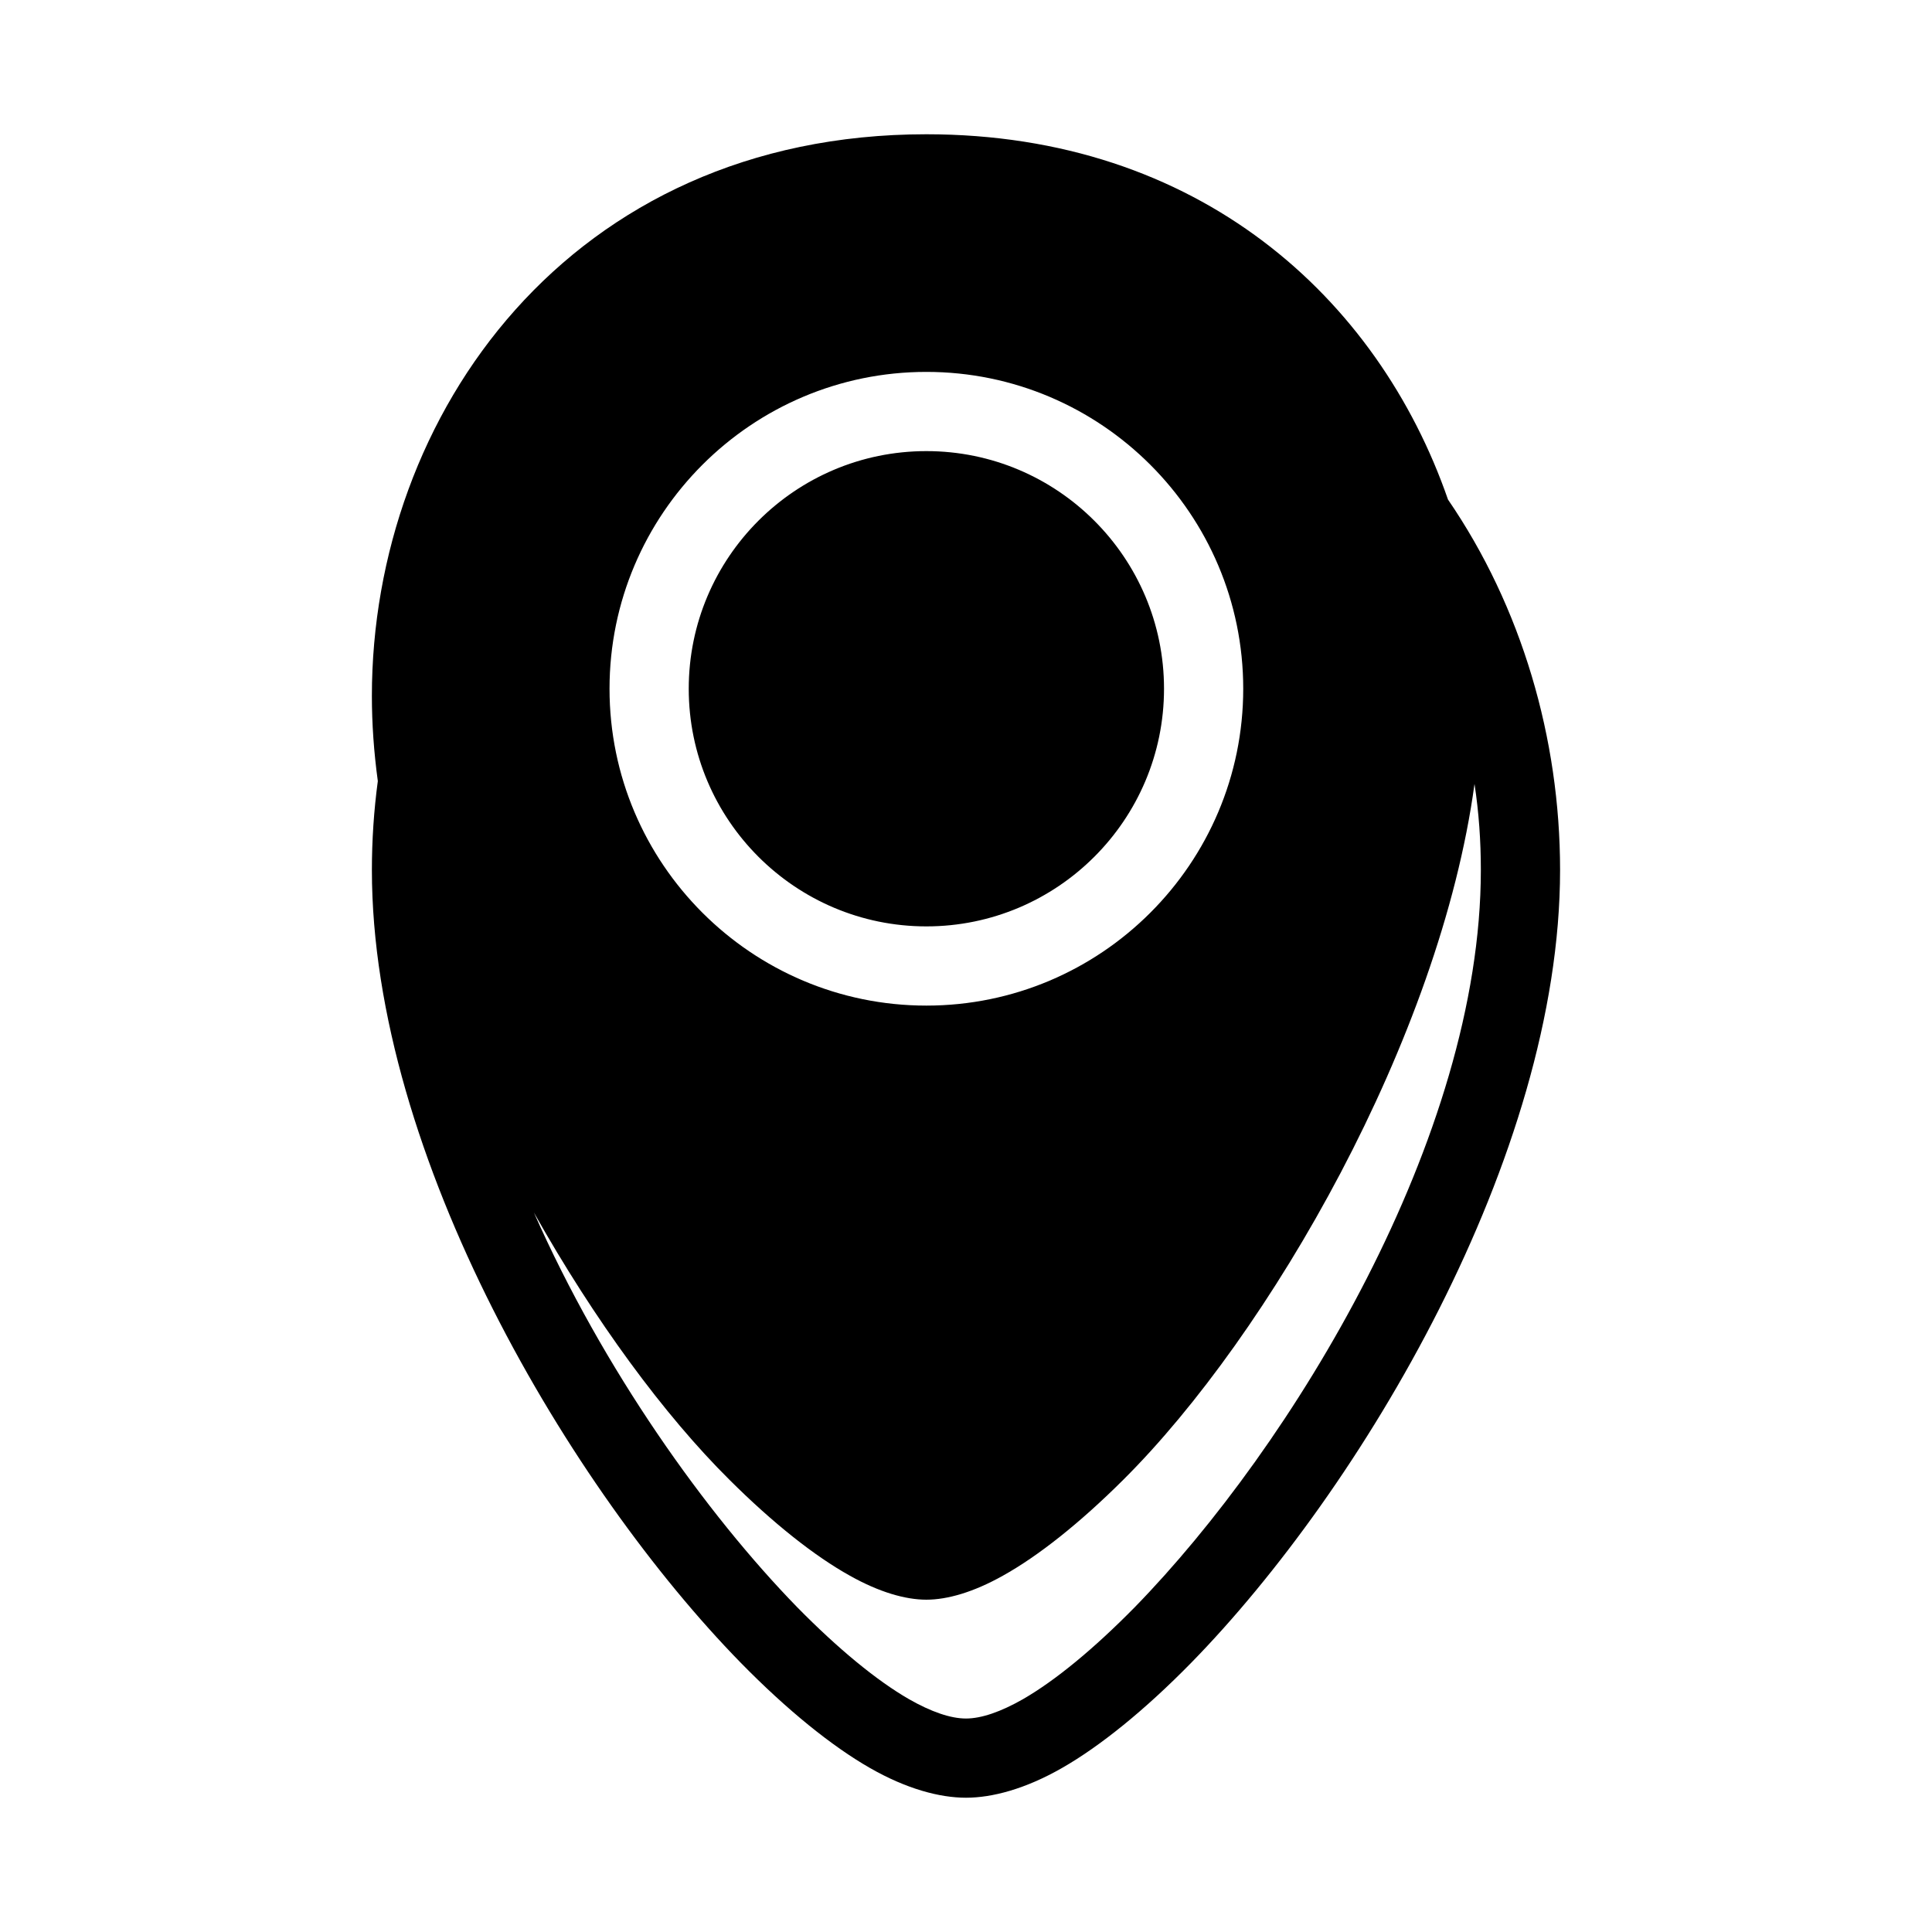
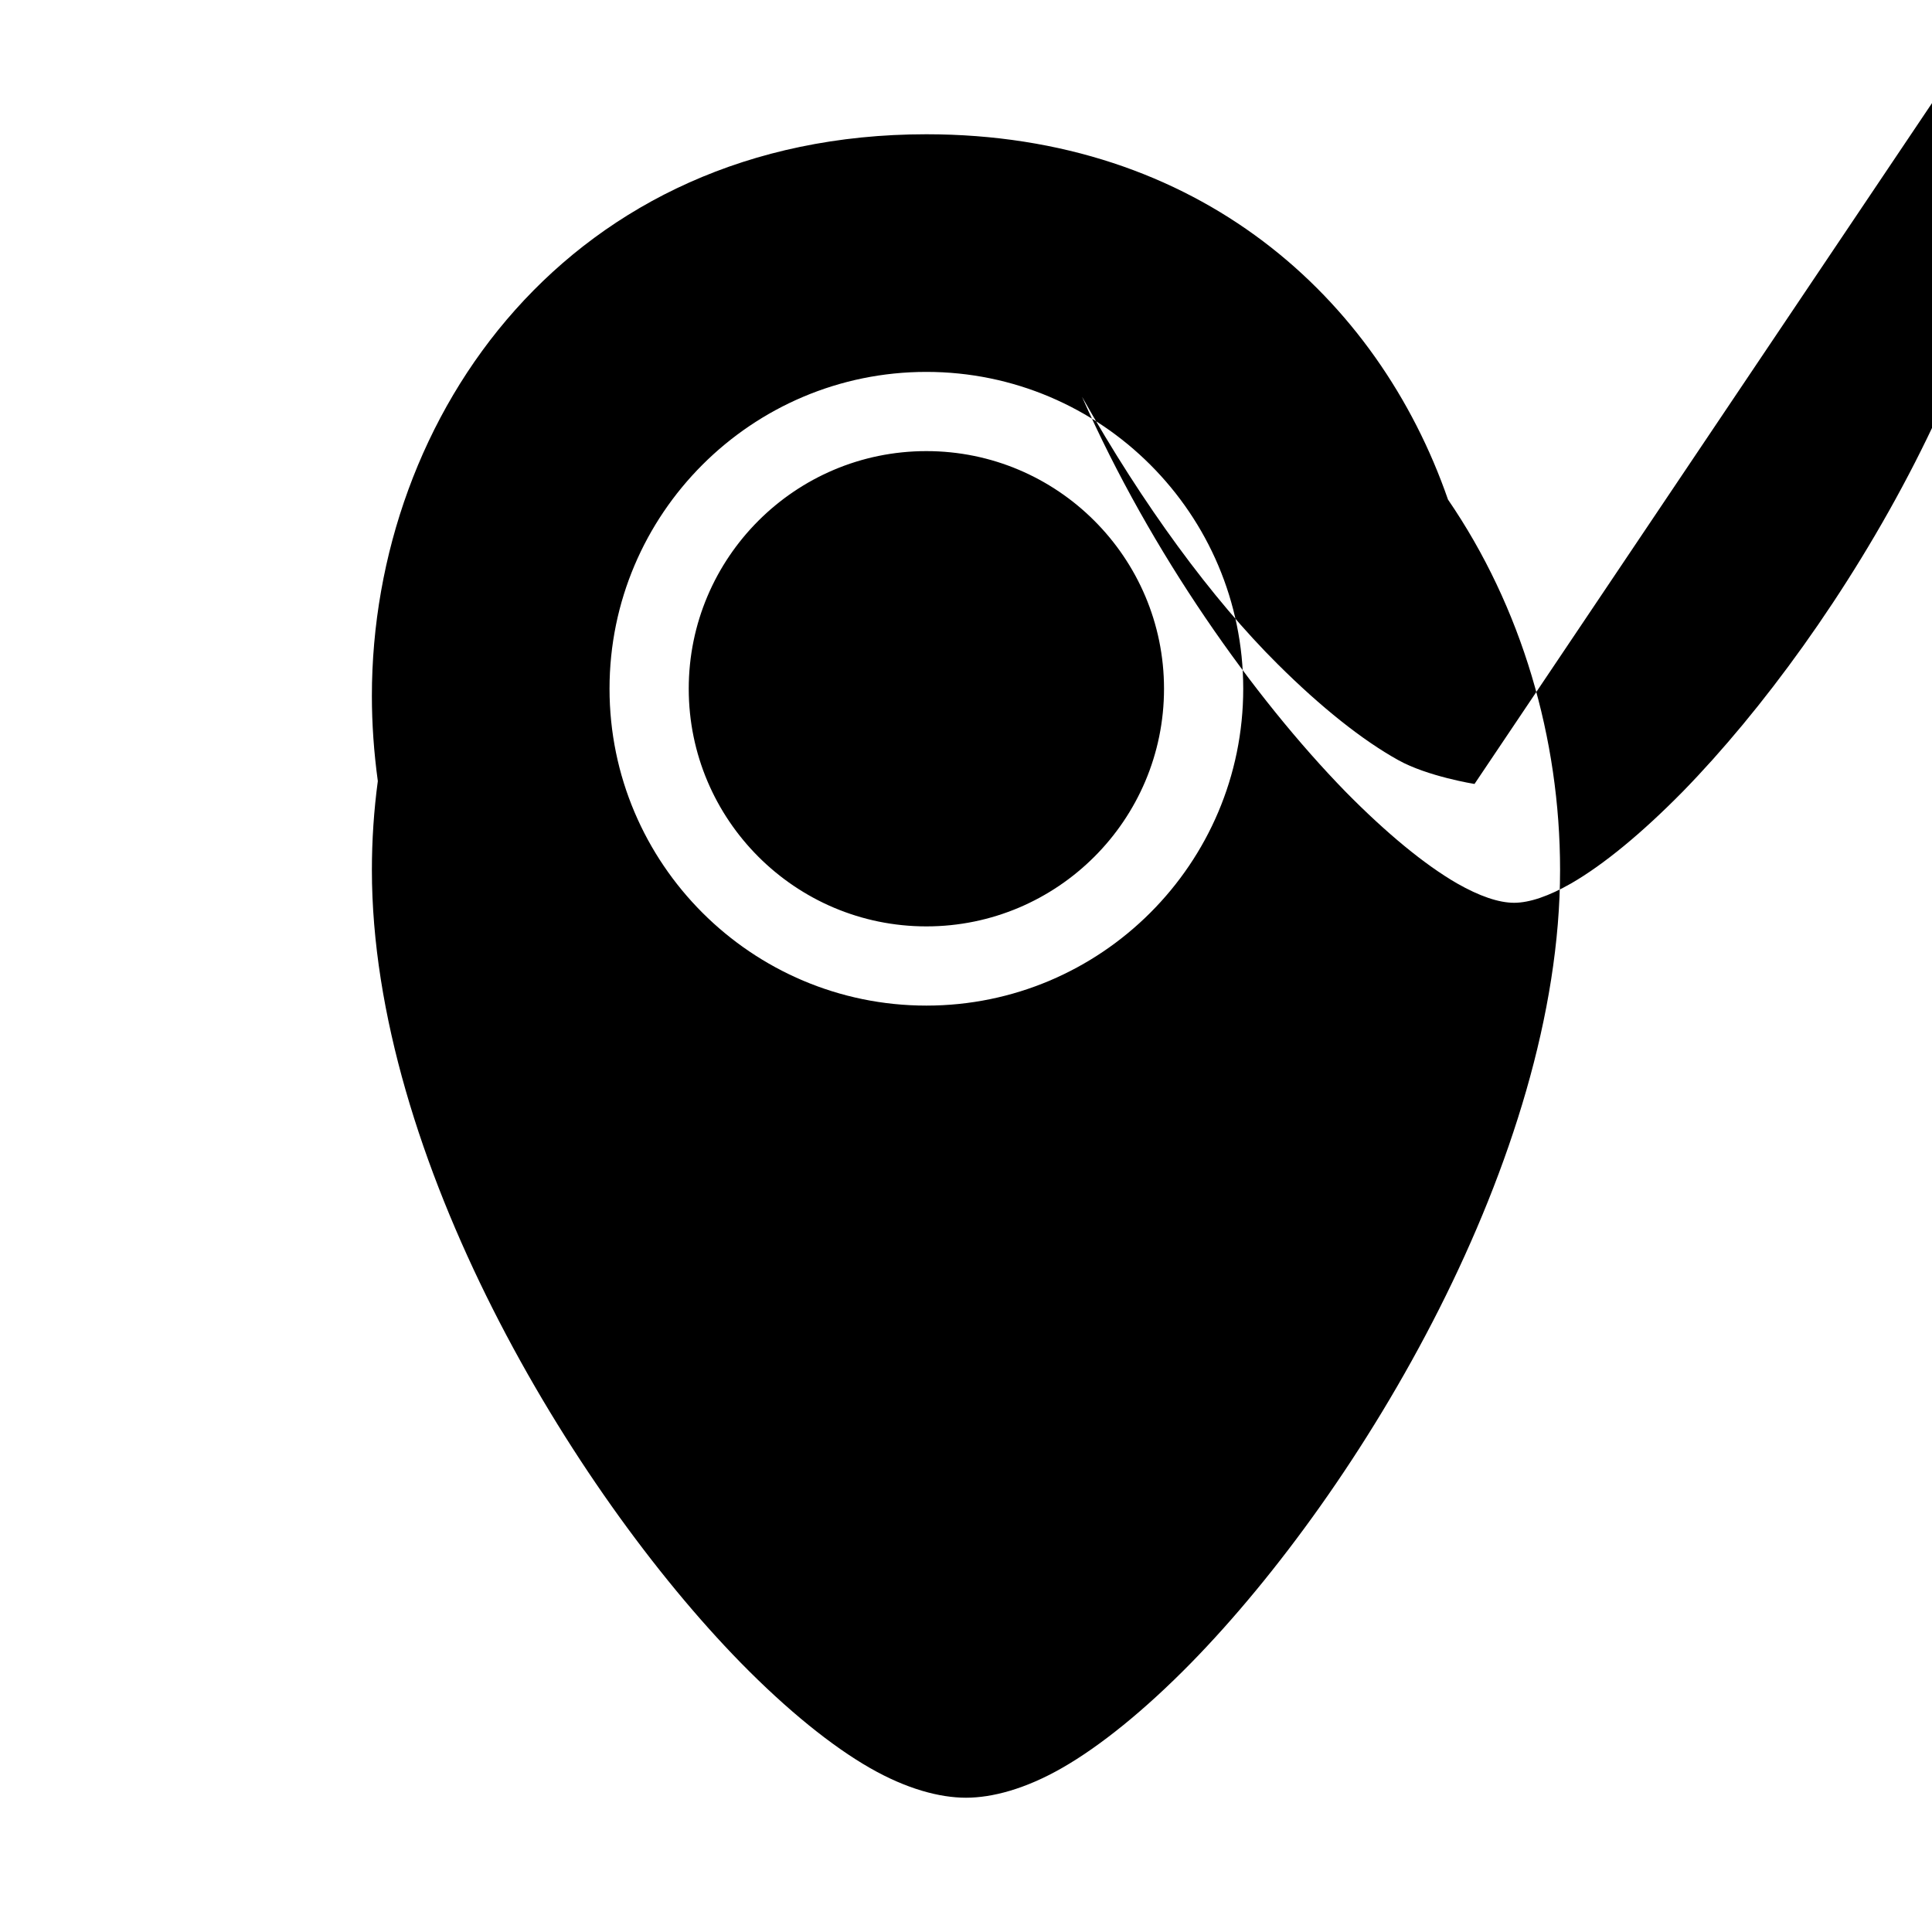
<svg xmlns="http://www.w3.org/2000/svg" fill="#000000" width="800px" height="800px" version="1.1" viewBox="144 144 512 512">
-   <path d="m244.13 350.98c-1.051 7.812-1.574 15.691-1.574 23.574 0 76.023 52.902 164.23 97.719 210.06 12.387 12.648 24.246 22.18 34.215 27.887 9.762 5.606 18.578 7.914 25.508 7.914 6.926 0 15.742-2.309 25.504-7.914 9.973-5.707 21.832-15.238 34.219-27.887 44.816-45.824 97.715-134.04 97.715-210.06 0-34.855-10.18-69.684-29.703-98.168-18.574-53.539-66.125-96.805-138.23-96.805-94.57 0-146.95 74.426-146.95 148.86 0 7.316 0.523 14.863 1.574 22.543zm290.63 0.777c-9.129 67.289-54.367 145.91-93.098 184.42-11.547 11.5-22.566 20.223-31.906 25.41-7.769 4.356-14.695 6.348-20.258 6.348s-12.492-1.992-20.258-6.348c-9.344-5.188-20.363-13.91-31.91-25.41-17.316-17.172-35.789-42.301-51.848-70.852 18.367 41.555 45.551 79.73 69.797 104.62 10.812 10.988 20.992 19.383 29.602 24.348 5.875 3.352 11.02 5.133 15.113 5.133s9.234-1.781 15.113-5.133c8.605-4.965 18.789-13.359 29.598-24.348 41.668-42.699 91.734-124.55 91.734-195.39 0-7.629-0.523-15.262-1.68-22.797zm-145.26-109.2c-46.289 0-83.969 37.629-83.969 83.969s37.68 83.969 83.969 83.969c46.285 0 83.969-37.629 83.969-83.969s-37.684-83.969-83.969-83.969zm0 20.992c34.742 0 62.977 28.223 62.977 62.977 0 34.75-28.234 62.977-62.977 62.977-34.742 0-62.977-28.227-62.977-62.977 0-34.754 28.234-62.977 62.977-62.977z" fill-rule="evenodd" />
+   <path d="m244.13 350.98c-1.051 7.812-1.574 15.691-1.574 23.574 0 76.023 52.902 164.23 97.719 210.06 12.387 12.648 24.246 22.18 34.215 27.887 9.762 5.606 18.578 7.914 25.508 7.914 6.926 0 15.742-2.309 25.504-7.914 9.973-5.707 21.832-15.238 34.219-27.887 44.816-45.824 97.715-134.04 97.715-210.06 0-34.855-10.18-69.684-29.703-98.168-18.574-53.539-66.125-96.805-138.23-96.805-94.57 0-146.95 74.426-146.95 148.86 0 7.316 0.523 14.863 1.574 22.543zm290.63 0.777s-12.492-1.992-20.258-6.348c-9.344-5.188-20.363-13.91-31.91-25.41-17.316-17.172-35.789-42.301-51.848-70.852 18.367 41.555 45.551 79.73 69.797 104.62 10.812 10.988 20.992 19.383 29.602 24.348 5.875 3.352 11.02 5.133 15.113 5.133s9.234-1.781 15.113-5.133c8.605-4.965 18.789-13.359 29.598-24.348 41.668-42.699 91.734-124.55 91.734-195.39 0-7.629-0.523-15.262-1.68-22.797zm-145.26-109.2c-46.289 0-83.969 37.629-83.969 83.969s37.68 83.969 83.969 83.969c46.285 0 83.969-37.629 83.969-83.969s-37.684-83.969-83.969-83.969zm0 20.992c34.742 0 62.977 28.223 62.977 62.977 0 34.75-28.234 62.977-62.977 62.977-34.742 0-62.977-28.227-62.977-62.977 0-34.754 28.234-62.977 62.977-62.977z" fill-rule="evenodd" />
</svg>